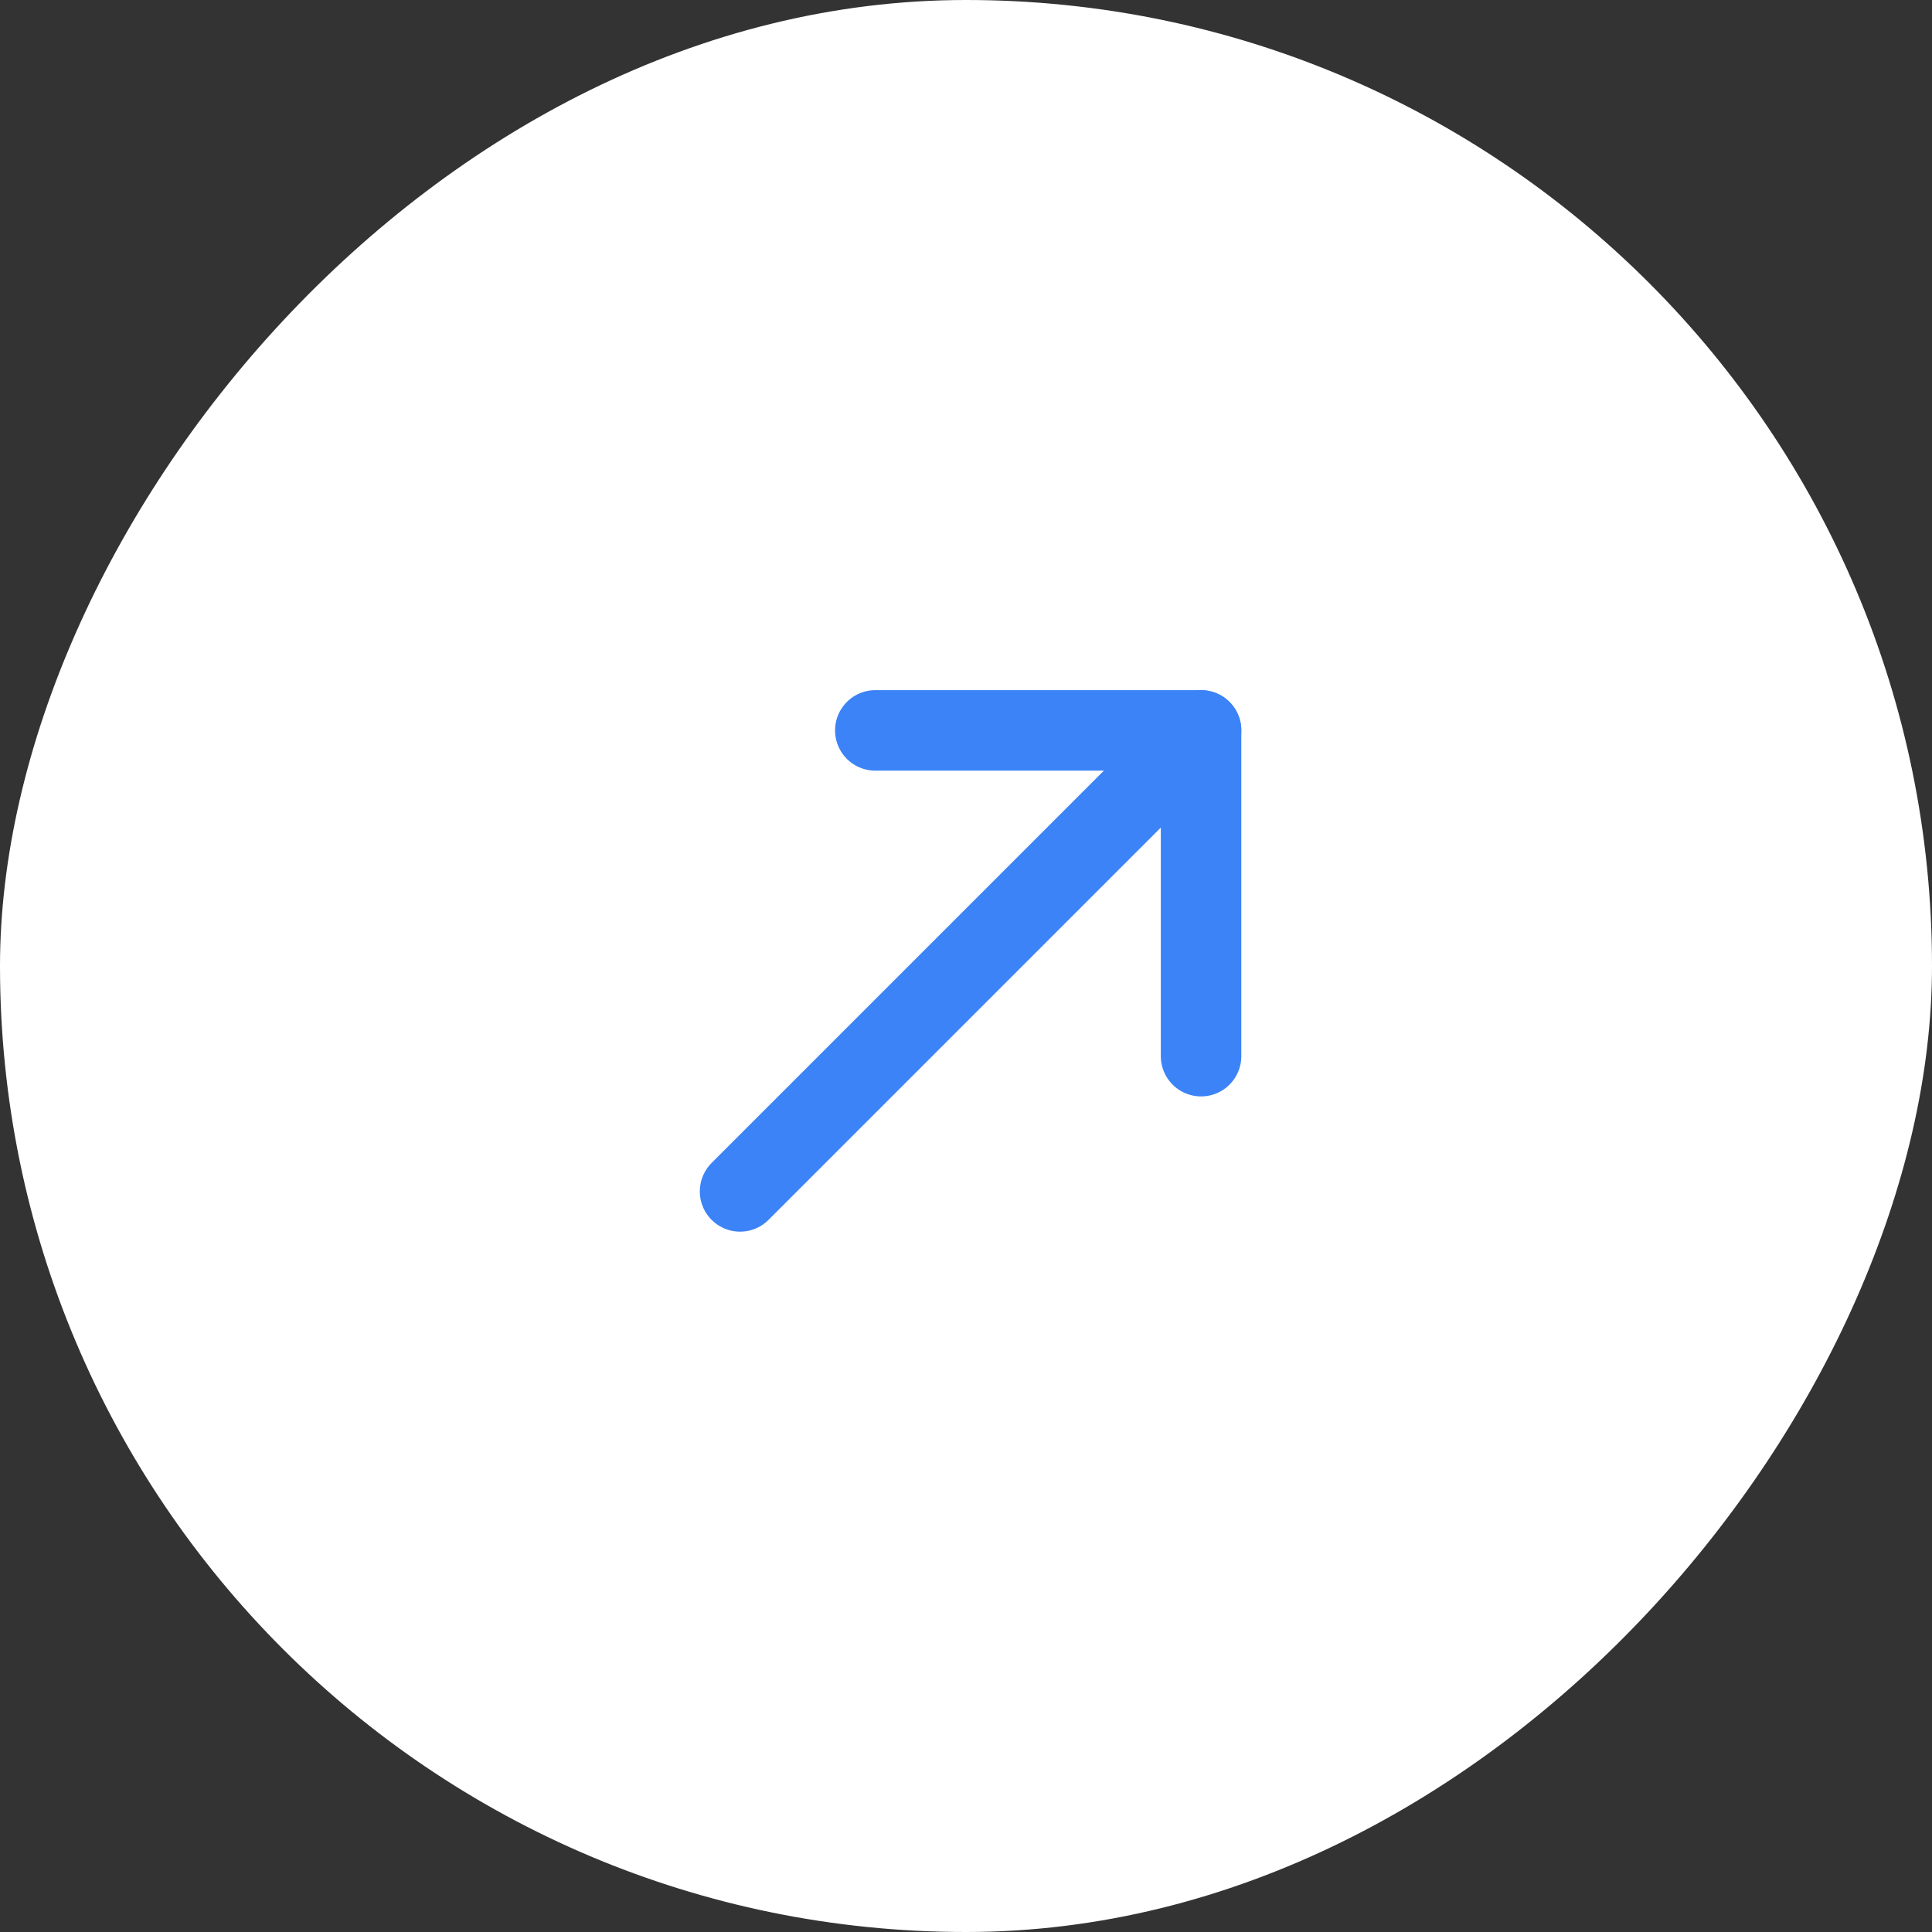
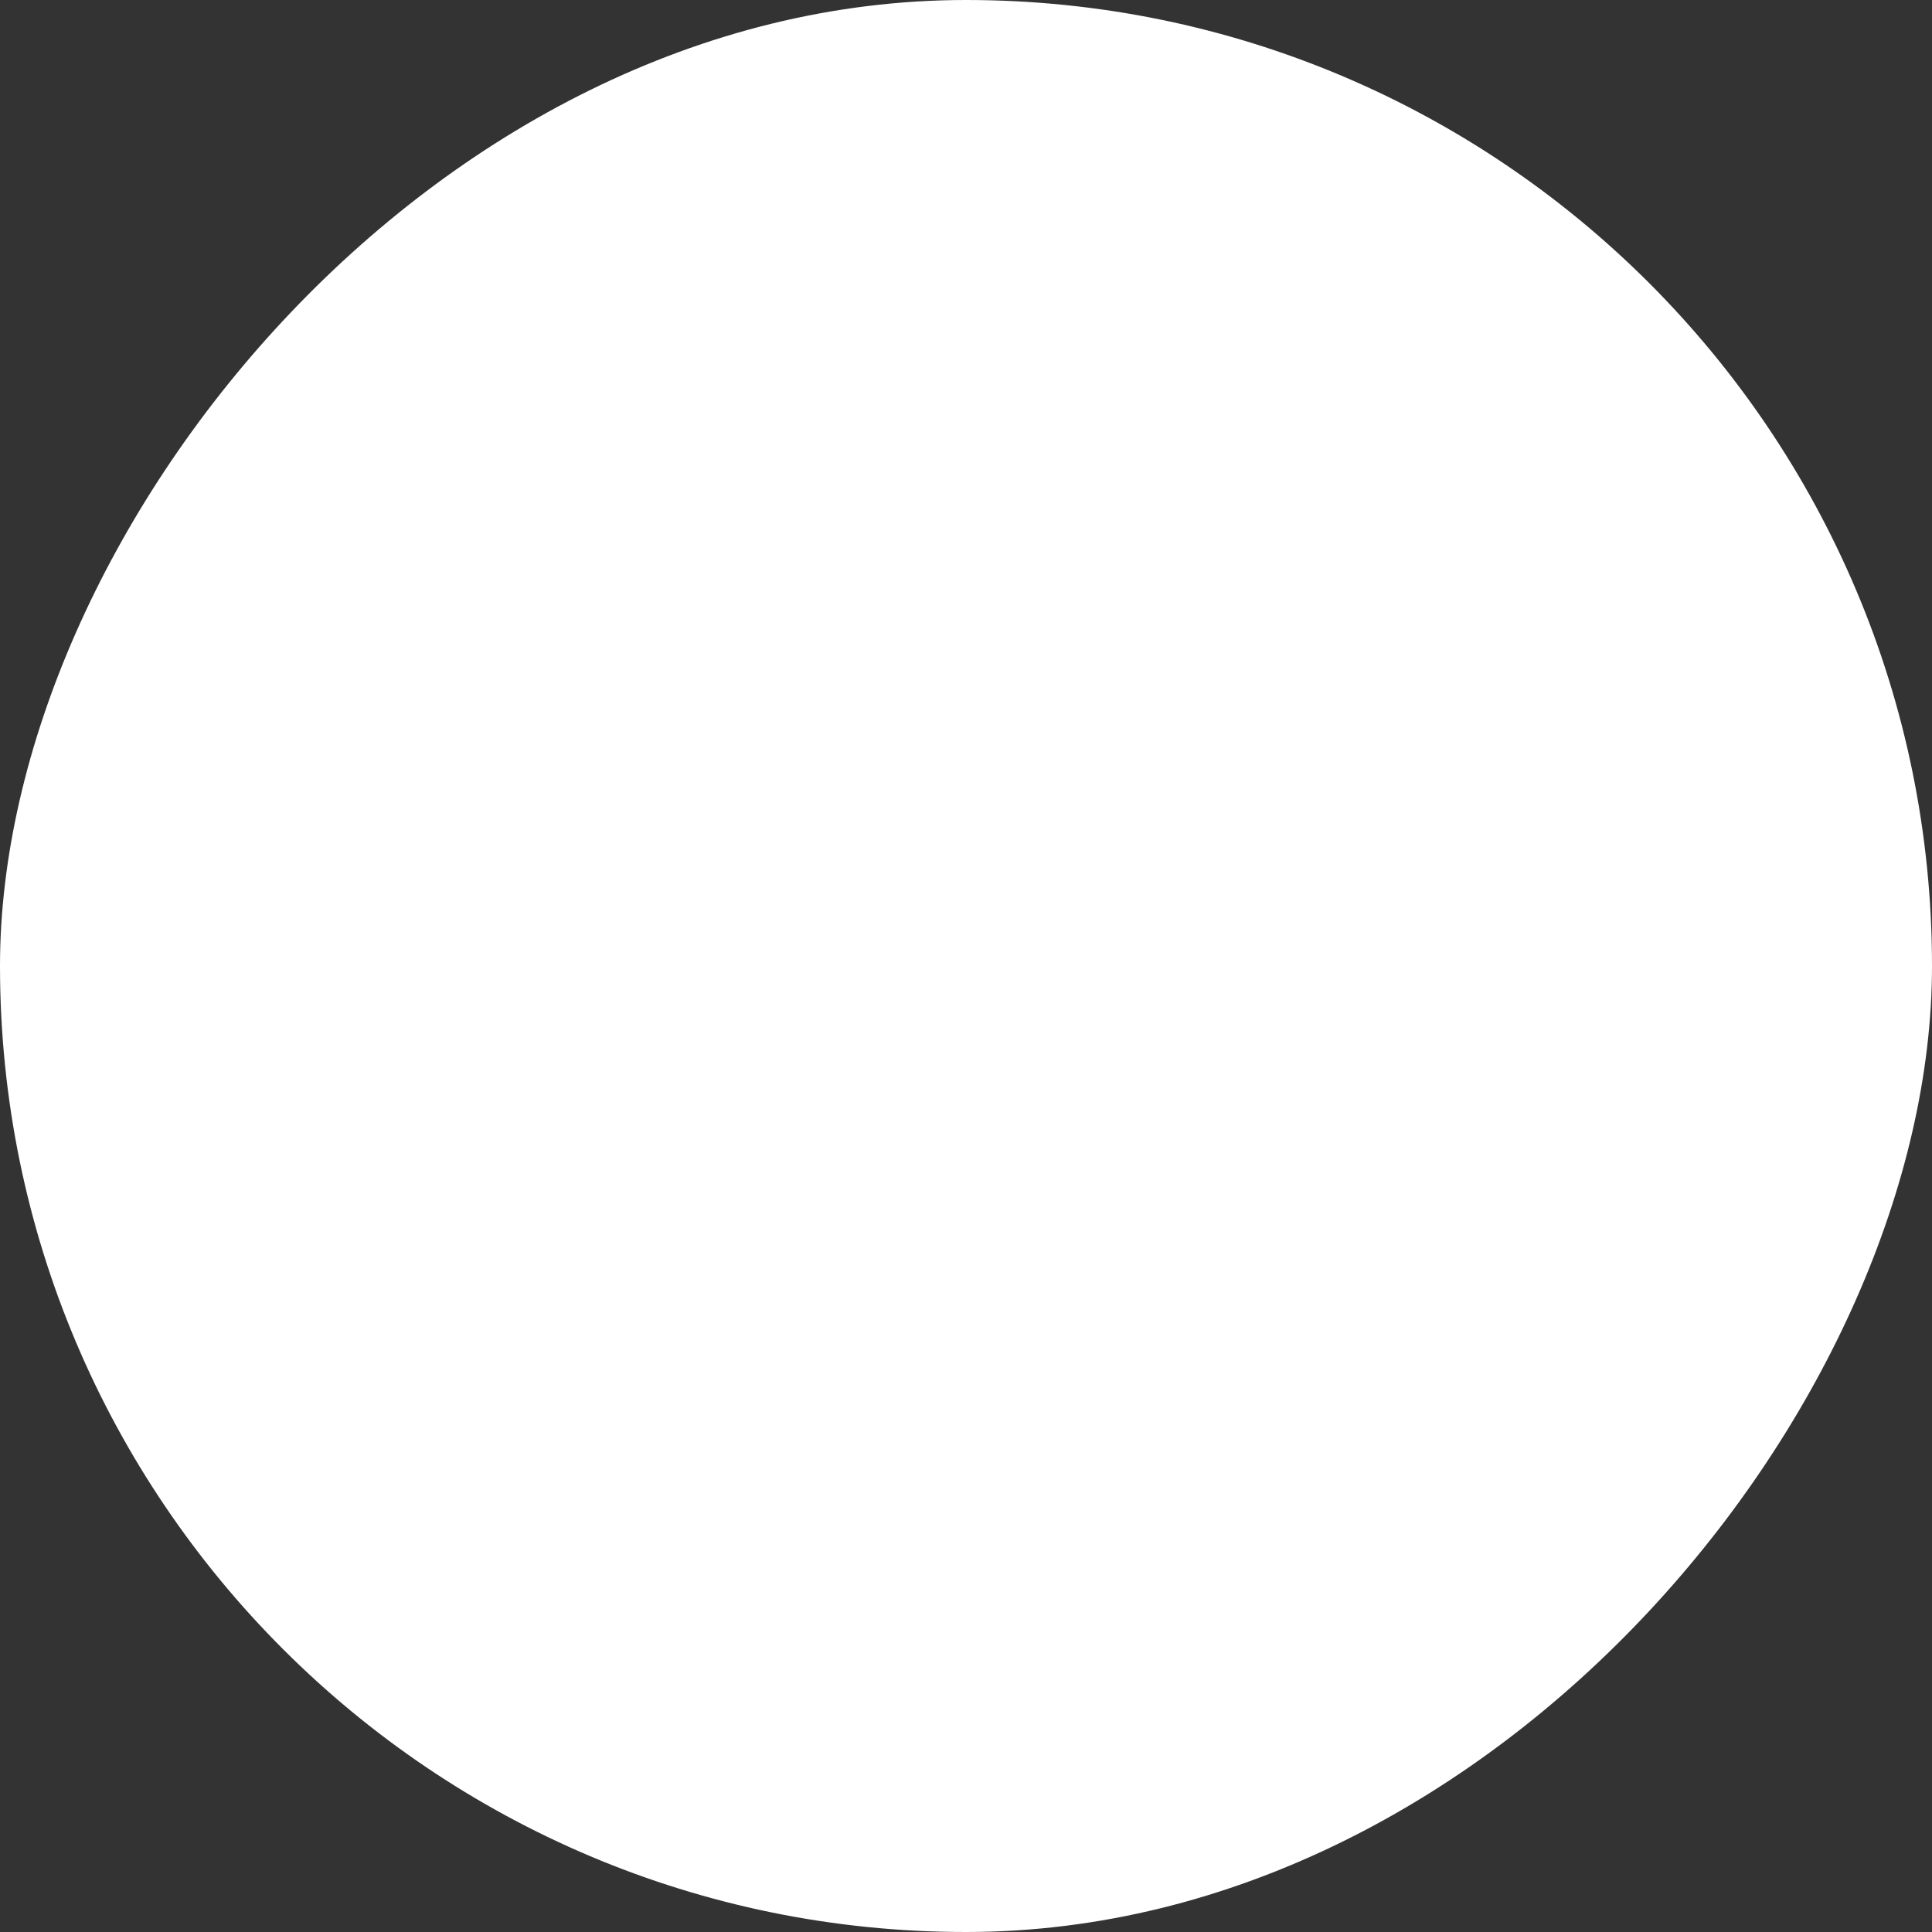
<svg xmlns="http://www.w3.org/2000/svg" width="36" height="36" viewBox="0 0 36 36" fill="none">
  <rect x="0" y="0" width="36" height="36" fill="#333333" stroke="none" />
  <desc> Created with Pixso. </desc>
  <defs>
    <clipPath id="clip1823_4294">
-       <rect id="Стрелка вверху справа" width="16.2" height="16.2" transform="translate(9.9 9.9)" fill="white" fill-opacity="0" />
-     </clipPath>
+       </clipPath>
  </defs>
-   <rect id="фрейм 165" width="36" height="36" fill="#FFFFFF" fill-opacity="0" />
  <rect id="Прямоугольник 27" rx="18" width="36" height="36" transform="matrix(1 0 0 -1 0 36)" fill="#FFFFFF" fill-opacity="1" />
  <g clip-path="url(#clip1823_4294)">
    <path id="path" d="M16.33 14.34L16.31 14.36C15.89 14.36 15.56 14.03 15.56 13.61C15.56 13.19 15.89 12.86 16.31 12.86L16.33 12.88L16.33 14.34ZM23.11 19.66L23.13 19.68C23.13 20.1 22.8 20.43 22.38 20.43C21.96 20.43 21.63 20.1 21.63 19.68L21.65 19.66L23.11 19.66Z" fill="#000000" fill-opacity="0" fill-rule="nonzero" />
-     <path id="path" d="M16.31 13.61L22.38 13.61L22.38 19.68" stroke="#3C83F7" stroke-opacity="1" stroke-width="1.5" stroke-linejoin="round" stroke-linecap="round" />
-     <path id="path" d="M14.32 22.7L14.32 22.73C14.02 23.03 13.56 23.03 13.26 22.73C12.96 22.43 12.96 21.97 13.26 21.67L13.29 21.67L14.32 22.7ZM21.85 13.11L21.85 13.08C22.15 12.78 22.62 12.78 22.91 13.08C23.21 13.37 23.21 13.84 22.91 14.14L22.88 14.14L21.85 13.11Z" fill="#000000" fill-opacity="0" fill-rule="nonzero" />
-     <path id="path" d="M13.79 22.2L22.38 13.61" stroke="#3C83F7" stroke-opacity="1" stroke-width="1.5" stroke-linejoin="round" stroke-linecap="round" />
  </g>
</svg>